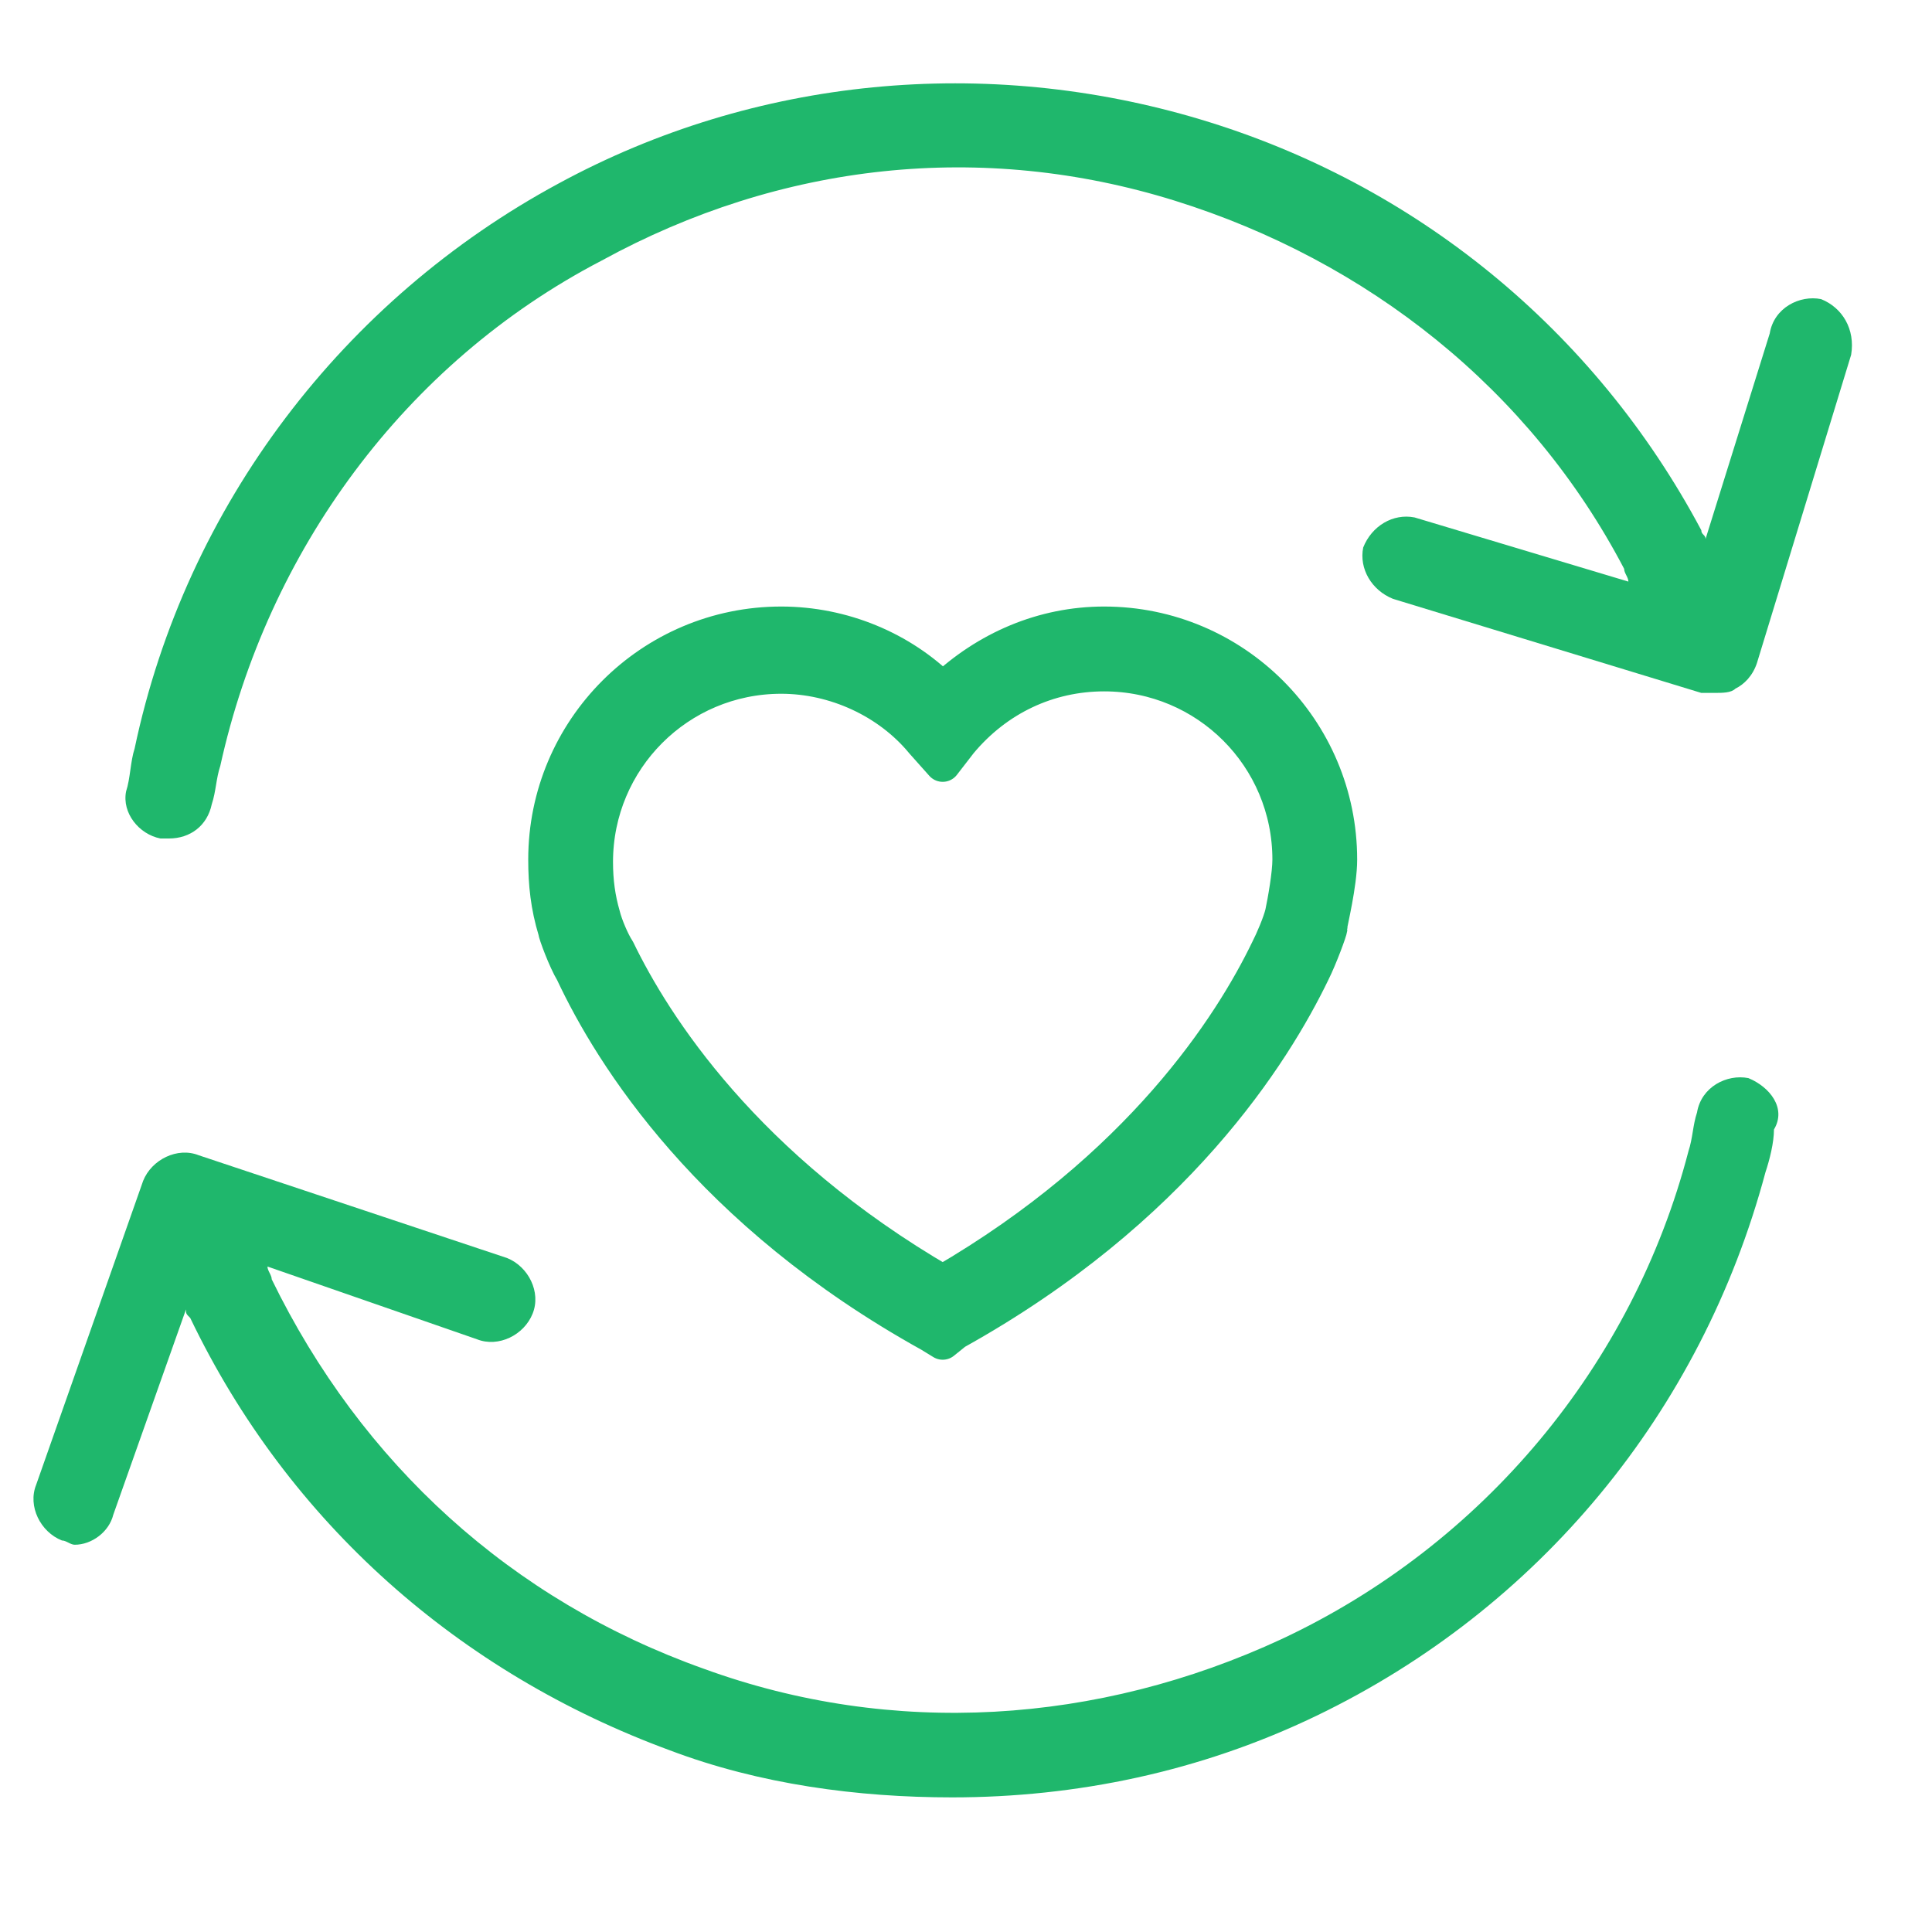
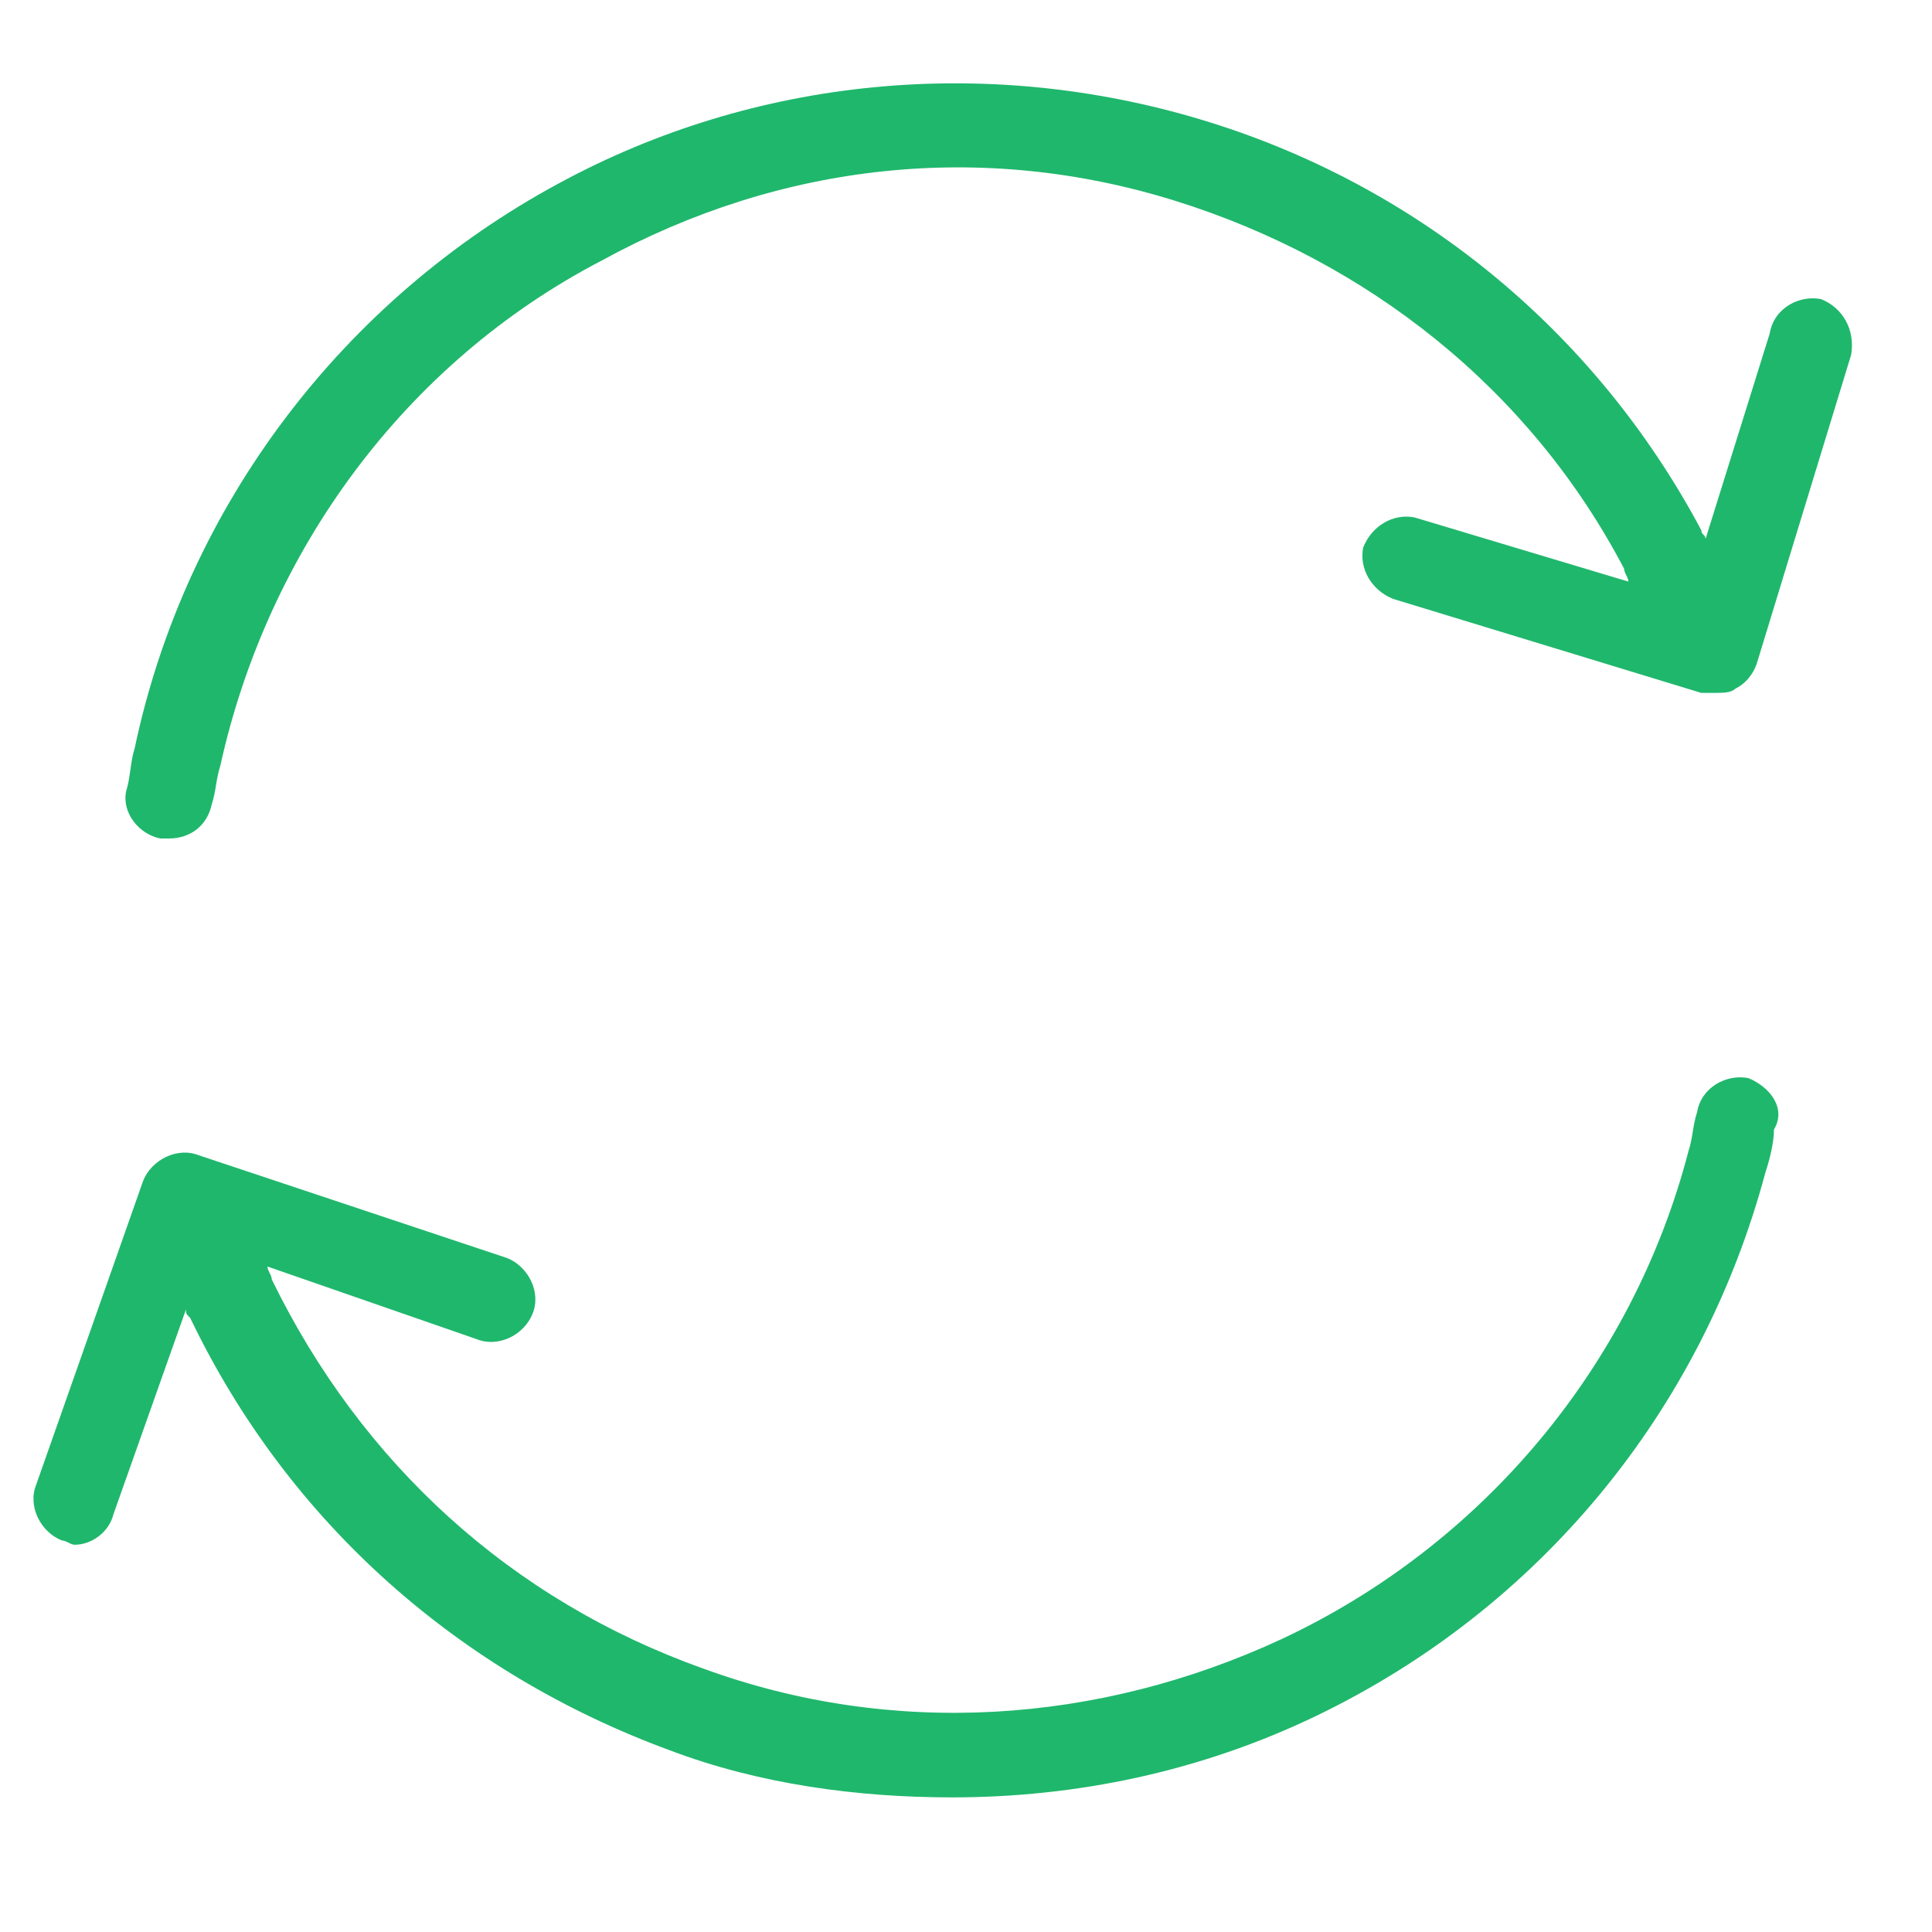
<svg xmlns="http://www.w3.org/2000/svg" width="100%" height="100%" viewBox="0 0 34 34" version="1.1" xml:space="preserve" style="fill-rule:evenodd;clip-rule:evenodd;stroke-linejoin:round;stroke-miterlimit:1.414;">
-   <rect x="0.59" y="0.548" width="32" height="32" style="fill:none;" />
  <g>
-     <path d="M16.59,23.614l-0.217,-0.133c-3.875,-2.15 -5.6,-4.908 -6.287,-6.375c-0.129,-0.212 -0.304,-0.687 -0.304,-0.733c-0.13,-0.429 -0.171,-0.817 -0.171,-1.246c0,-2.283 1.854,-4.138 4.137,-4.138c1.075,0 2.109,0.43 2.842,1.163c0.775,-0.733 1.767,-1.163 2.842,-1.163c2.283,0 4.137,1.855 4.137,4.138c0,0.429 -0.171,1.117 -0.171,1.162l0,0.042c0,0.042 -0.175,0.517 -0.304,0.775c-0.687,1.421 -2.412,4.179 -6.287,6.333l-0.217,0.175Zm-2.842,-11.72c-1.812,0 -3.275,1.466 -3.275,3.275c0,0.345 0.042,0.645 0.129,0.945c0.042,0.175 0.171,0.475 0.259,0.605c0.646,1.337 2.241,3.833 5.729,5.858c3.487,-2.025 5.083,-4.521 5.729,-5.858c0.088,-0.171 0.217,-0.475 0.258,-0.646c0.046,-0.217 0.13,-0.688 0.13,-0.946c0,-1.813 -1.463,-3.275 -3.275,-3.275c-0.988,0 -1.896,0.429 -2.542,1.204l-0.3,0.388l-0.346,-0.388c-0.6,-0.729 -1.55,-1.162 -2.496,-1.162Z" style="fill:#1fb76c;fill-rule:nonzero;stroke:#1fb76c;stroke-width:0.63px;" />
    <path d="M32.577,6.244l-1.658,5.425c-0.075,0.225 -0.225,0.375 -0.379,0.45c-0.075,0.075 -0.225,0.075 -0.375,0.075c-0.075,0 -0.15,0 -0.225,0l-5.425,-1.655c-0.375,-0.15 -0.6,-0.529 -0.525,-0.904c0.15,-0.379 0.525,-0.604 0.904,-0.529l3.763,1.129c0,-0.075 -0.075,-0.15 -0.075,-0.225c-1.655,-3.162 -4.517,-5.421 -7.909,-6.479c-3.387,-1.054 -6.929,-0.675 -10.091,1.058c-3.467,1.805 -5.875,5.121 -6.705,8.888c-0.075,0.225 -0.075,0.45 -0.15,0.675c-0.079,0.379 -0.379,0.604 -0.754,0.604c-0.075,0 -0.075,0 -0.15,0c-0.379,-0.075 -0.679,-0.45 -0.604,-0.829c0.075,-0.225 0.075,-0.525 0.15,-0.754c0.904,-4.292 3.692,-7.909 7.458,-9.942c3.463,-1.883 7.534,-2.258 11.3,-1.129c3.767,1.129 6.93,3.692 8.813,7.229c0,0.079 0.075,0.079 0.075,0.154l1.129,-3.616c0.075,-0.455 0.529,-0.68 0.904,-0.605c0.375,0.15 0.604,0.53 0.529,0.98Zm-1.808,12.729c-0.379,-0.075 -0.829,0.154 -0.904,0.604c-0.075,0.225 -0.075,0.454 -0.15,0.679c-0.979,3.767 -3.617,6.929 -7.158,8.588c-3.238,1.504 -6.855,1.733 -10.167,0.525c-3.392,-1.205 -6.029,-3.613 -7.608,-6.855c0,-0.075 -0.075,-0.15 -0.075,-0.225l3.687,1.28c0.379,0.15 0.829,-0.075 0.979,-0.45c0.154,-0.38 -0.075,-0.83 -0.45,-0.98l-5.425,-1.808c-0.375,-0.15 -0.829,0.075 -0.979,0.45l-1.883,5.35c-0.15,0.375 0.075,0.829 0.454,0.979c0.075,0 0.15,0.075 0.225,0.075c0.3,0 0.604,-0.225 0.679,-0.529l1.279,-3.612c0,0.075 0,0.075 0.075,0.15c1.734,3.616 4.746,6.25 8.438,7.608c1.583,0.6 3.312,0.829 4.971,0.829c2.183,0 4.37,-0.454 6.404,-1.433c3.916,-1.884 6.779,-5.346 7.908,-9.567c0.075,-0.225 0.15,-0.525 0.15,-0.754c0.225,-0.375 -0.075,-0.75 -0.45,-0.904Z" style="fill:#1fb76c;fill-rule:nonzero;" />
  </g>
</svg>